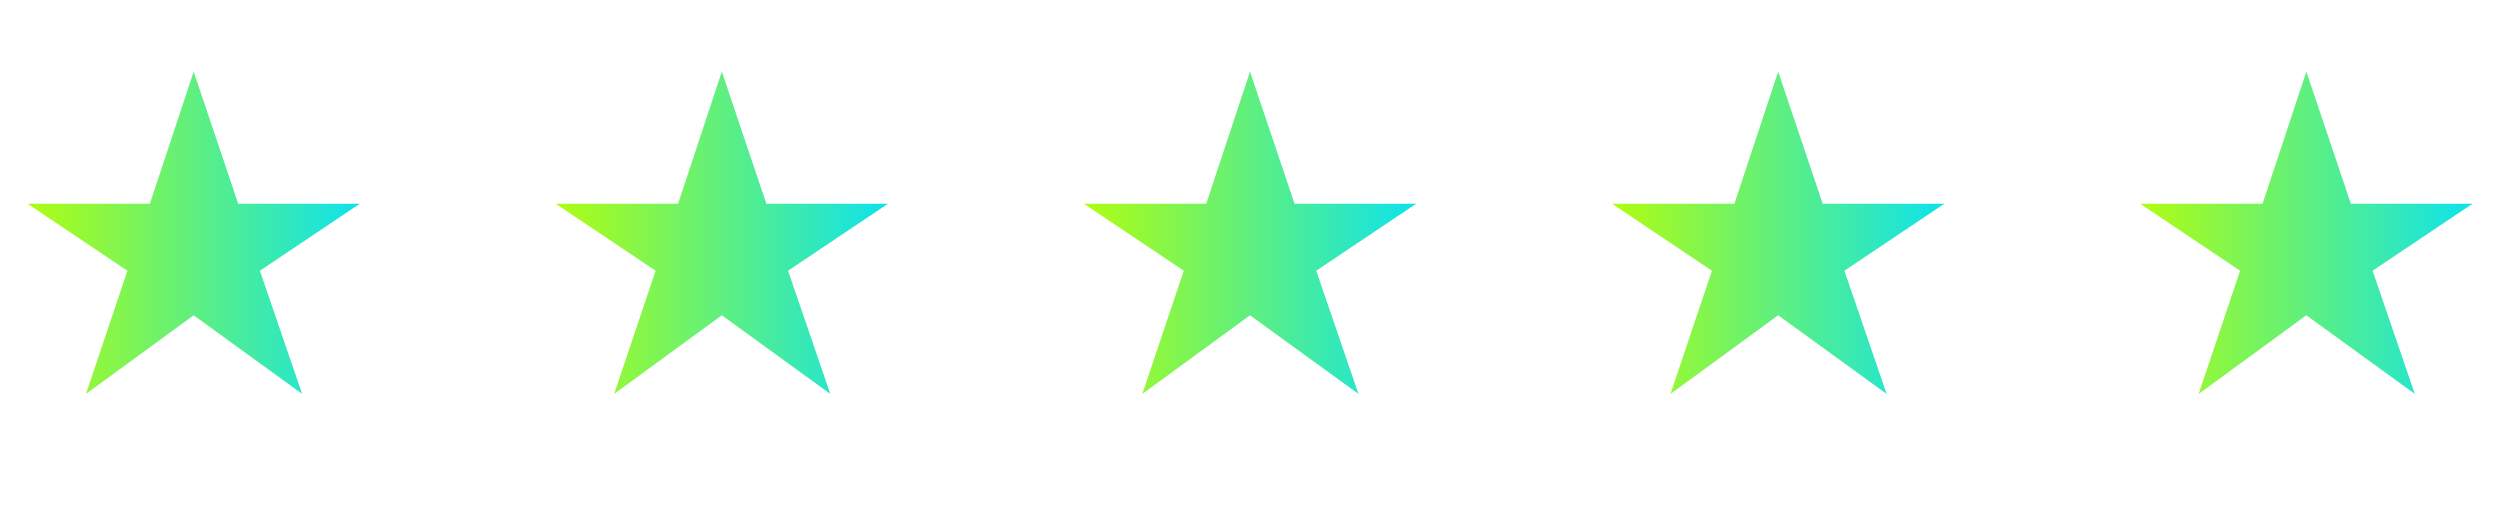
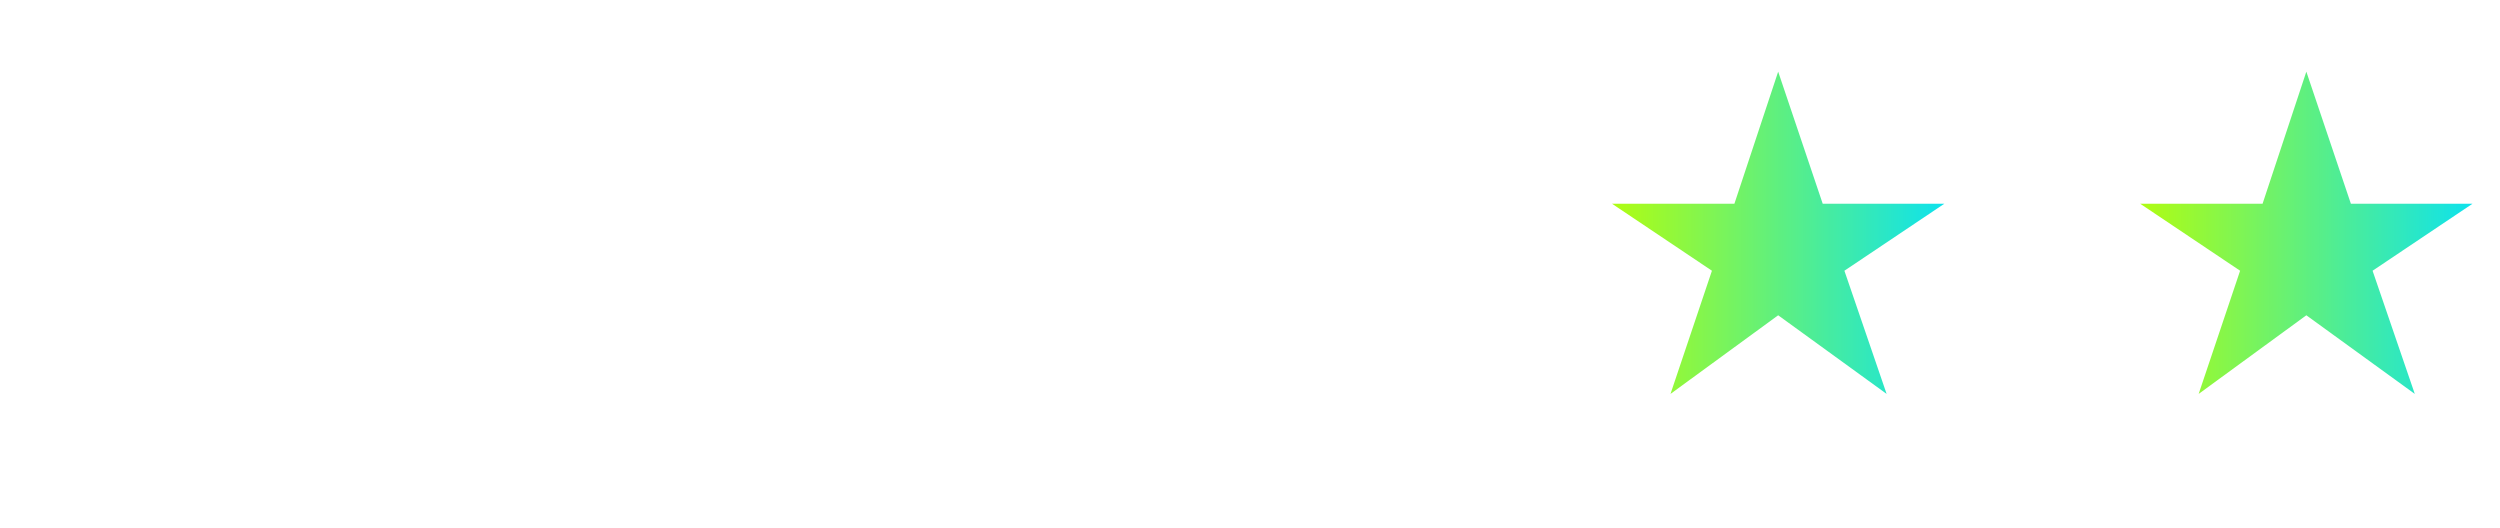
<svg xmlns="http://www.w3.org/2000/svg" width="71" height="15" viewBox="0 0 71 15" fill="none">
-   <path d="M2.442 11.187L3.619 7.689L0.781 5.786H4.257L5.5 2.035L6.765 5.786H10.219L7.381 7.689L8.58 11.187L5.5 8.954L2.442 11.187Z" fill="url(#paint0_linear_2202_2184)" />
-   <path d="M17.442 11.187L18.619 7.689L15.781 5.786H19.257L20.5 2.035L21.765 5.786H25.219L22.381 7.689L23.58 11.187L20.5 8.954L17.442 11.187Z" fill="url(#paint1_linear_2202_2184)" />
-   <path d="M32.442 11.187L33.619 7.689L30.781 5.786H34.257L35.5 2.035L36.765 5.786H40.219L37.381 7.689L38.58 11.187L35.5 8.954L32.442 11.187Z" fill="url(#paint2_linear_2202_2184)" />
  <path d="M47.442 11.187L48.619 7.689L45.781 5.786H49.257L50.5 2.035L51.765 5.786H55.219L52.381 7.689L53.58 11.187L50.5 8.954L47.442 11.187Z" fill="url(#paint3_linear_2202_2184)" />
  <path d="M62.442 11.187L63.619 7.689L60.781 5.786H64.257L65.5 2.035L66.765 5.786H70.219L67.381 7.689L68.58 11.187L65.5 8.954L62.442 11.187Z" fill="url(#paint4_linear_2202_2184)" />
  <defs>
    <linearGradient id="paint0_linear_2202_2184" x1="2.04891e-08" y1="7.5" x2="11" y2="7.5" gradientUnits="userSpaceOnUse">
      <stop stop-color="#BDFF00" />
      <stop offset="1" stop-color="#00E0FF" />
    </linearGradient>
    <linearGradient id="paint1_linear_2202_2184" x1="15" y1="7.5" x2="26" y2="7.5" gradientUnits="userSpaceOnUse">
      <stop stop-color="#BDFF00" />
      <stop offset="1" stop-color="#00E0FF" />
    </linearGradient>
    <linearGradient id="paint2_linear_2202_2184" x1="30" y1="7.5" x2="41" y2="7.5" gradientUnits="userSpaceOnUse">
      <stop stop-color="#BDFF00" />
      <stop offset="1" stop-color="#00E0FF" />
    </linearGradient>
    <linearGradient id="paint3_linear_2202_2184" x1="45" y1="7.5" x2="56" y2="7.5" gradientUnits="userSpaceOnUse">
      <stop stop-color="#BDFF00" />
      <stop offset="1" stop-color="#00E0FF" />
    </linearGradient>
    <linearGradient id="paint4_linear_2202_2184" x1="60" y1="7.5" x2="71" y2="7.5" gradientUnits="userSpaceOnUse">
      <stop stop-color="#BDFF00" />
      <stop offset="1" stop-color="#00E0FF" />
    </linearGradient>
  </defs>
</svg>